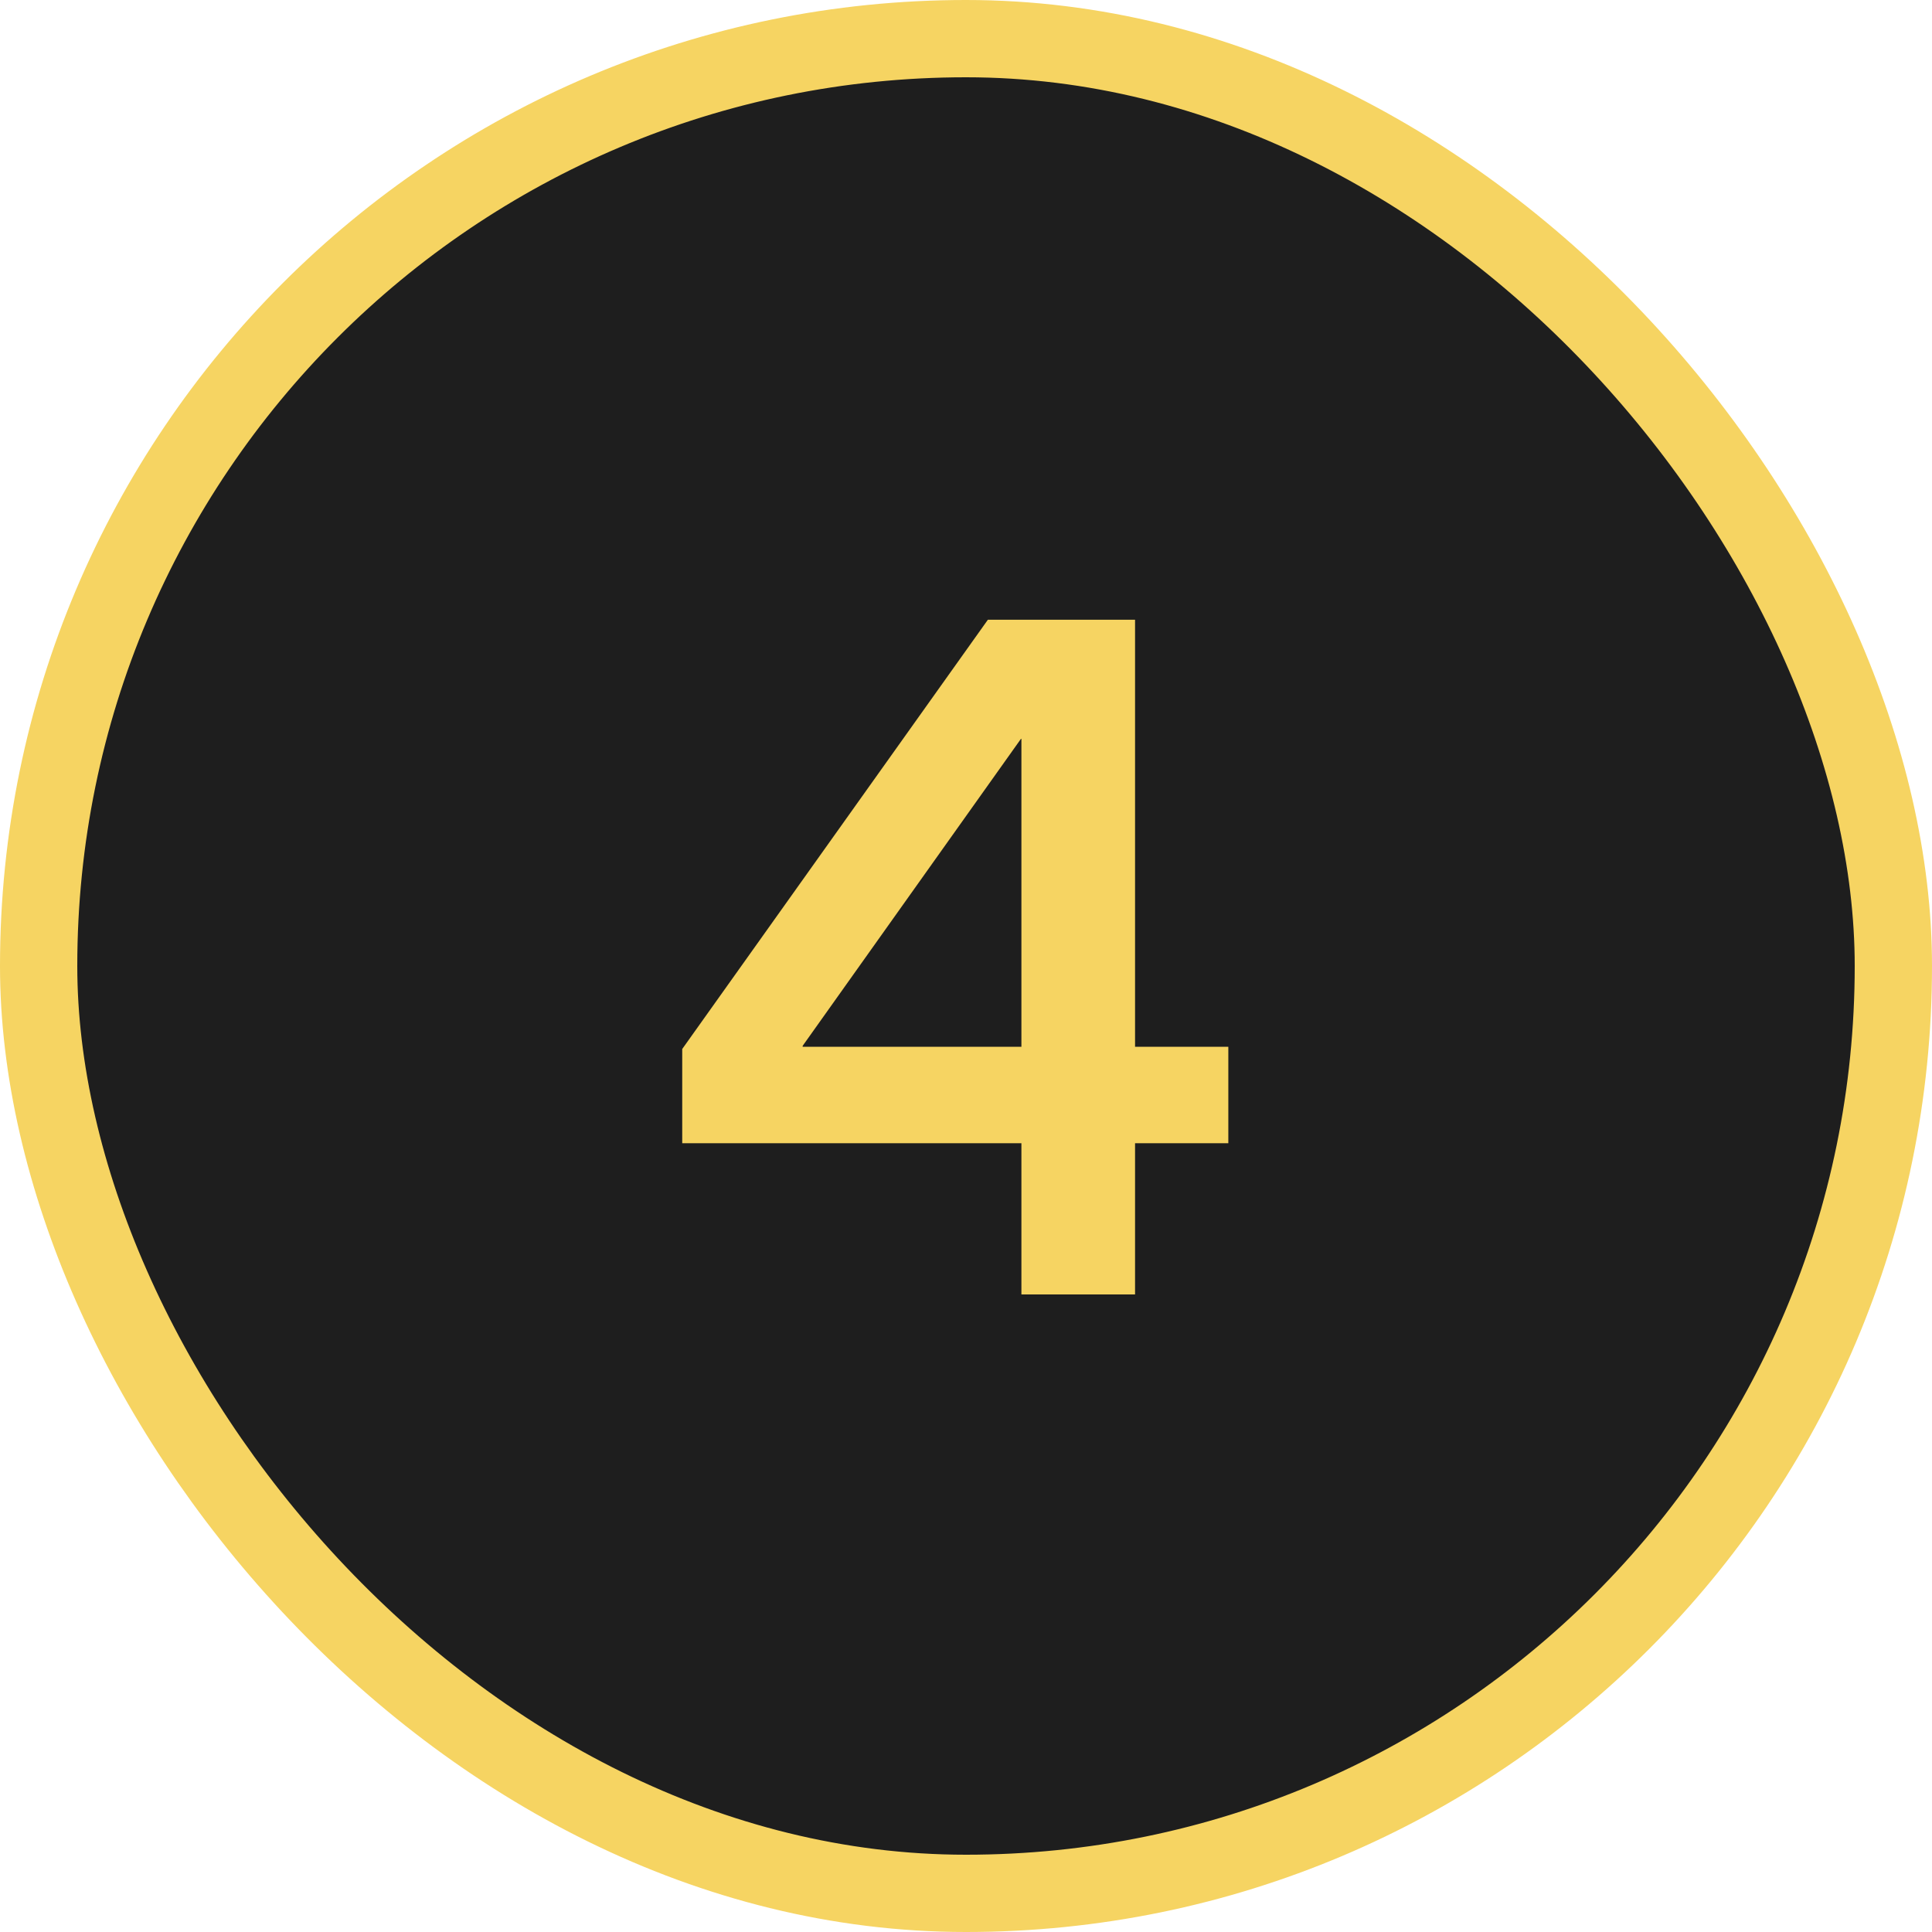
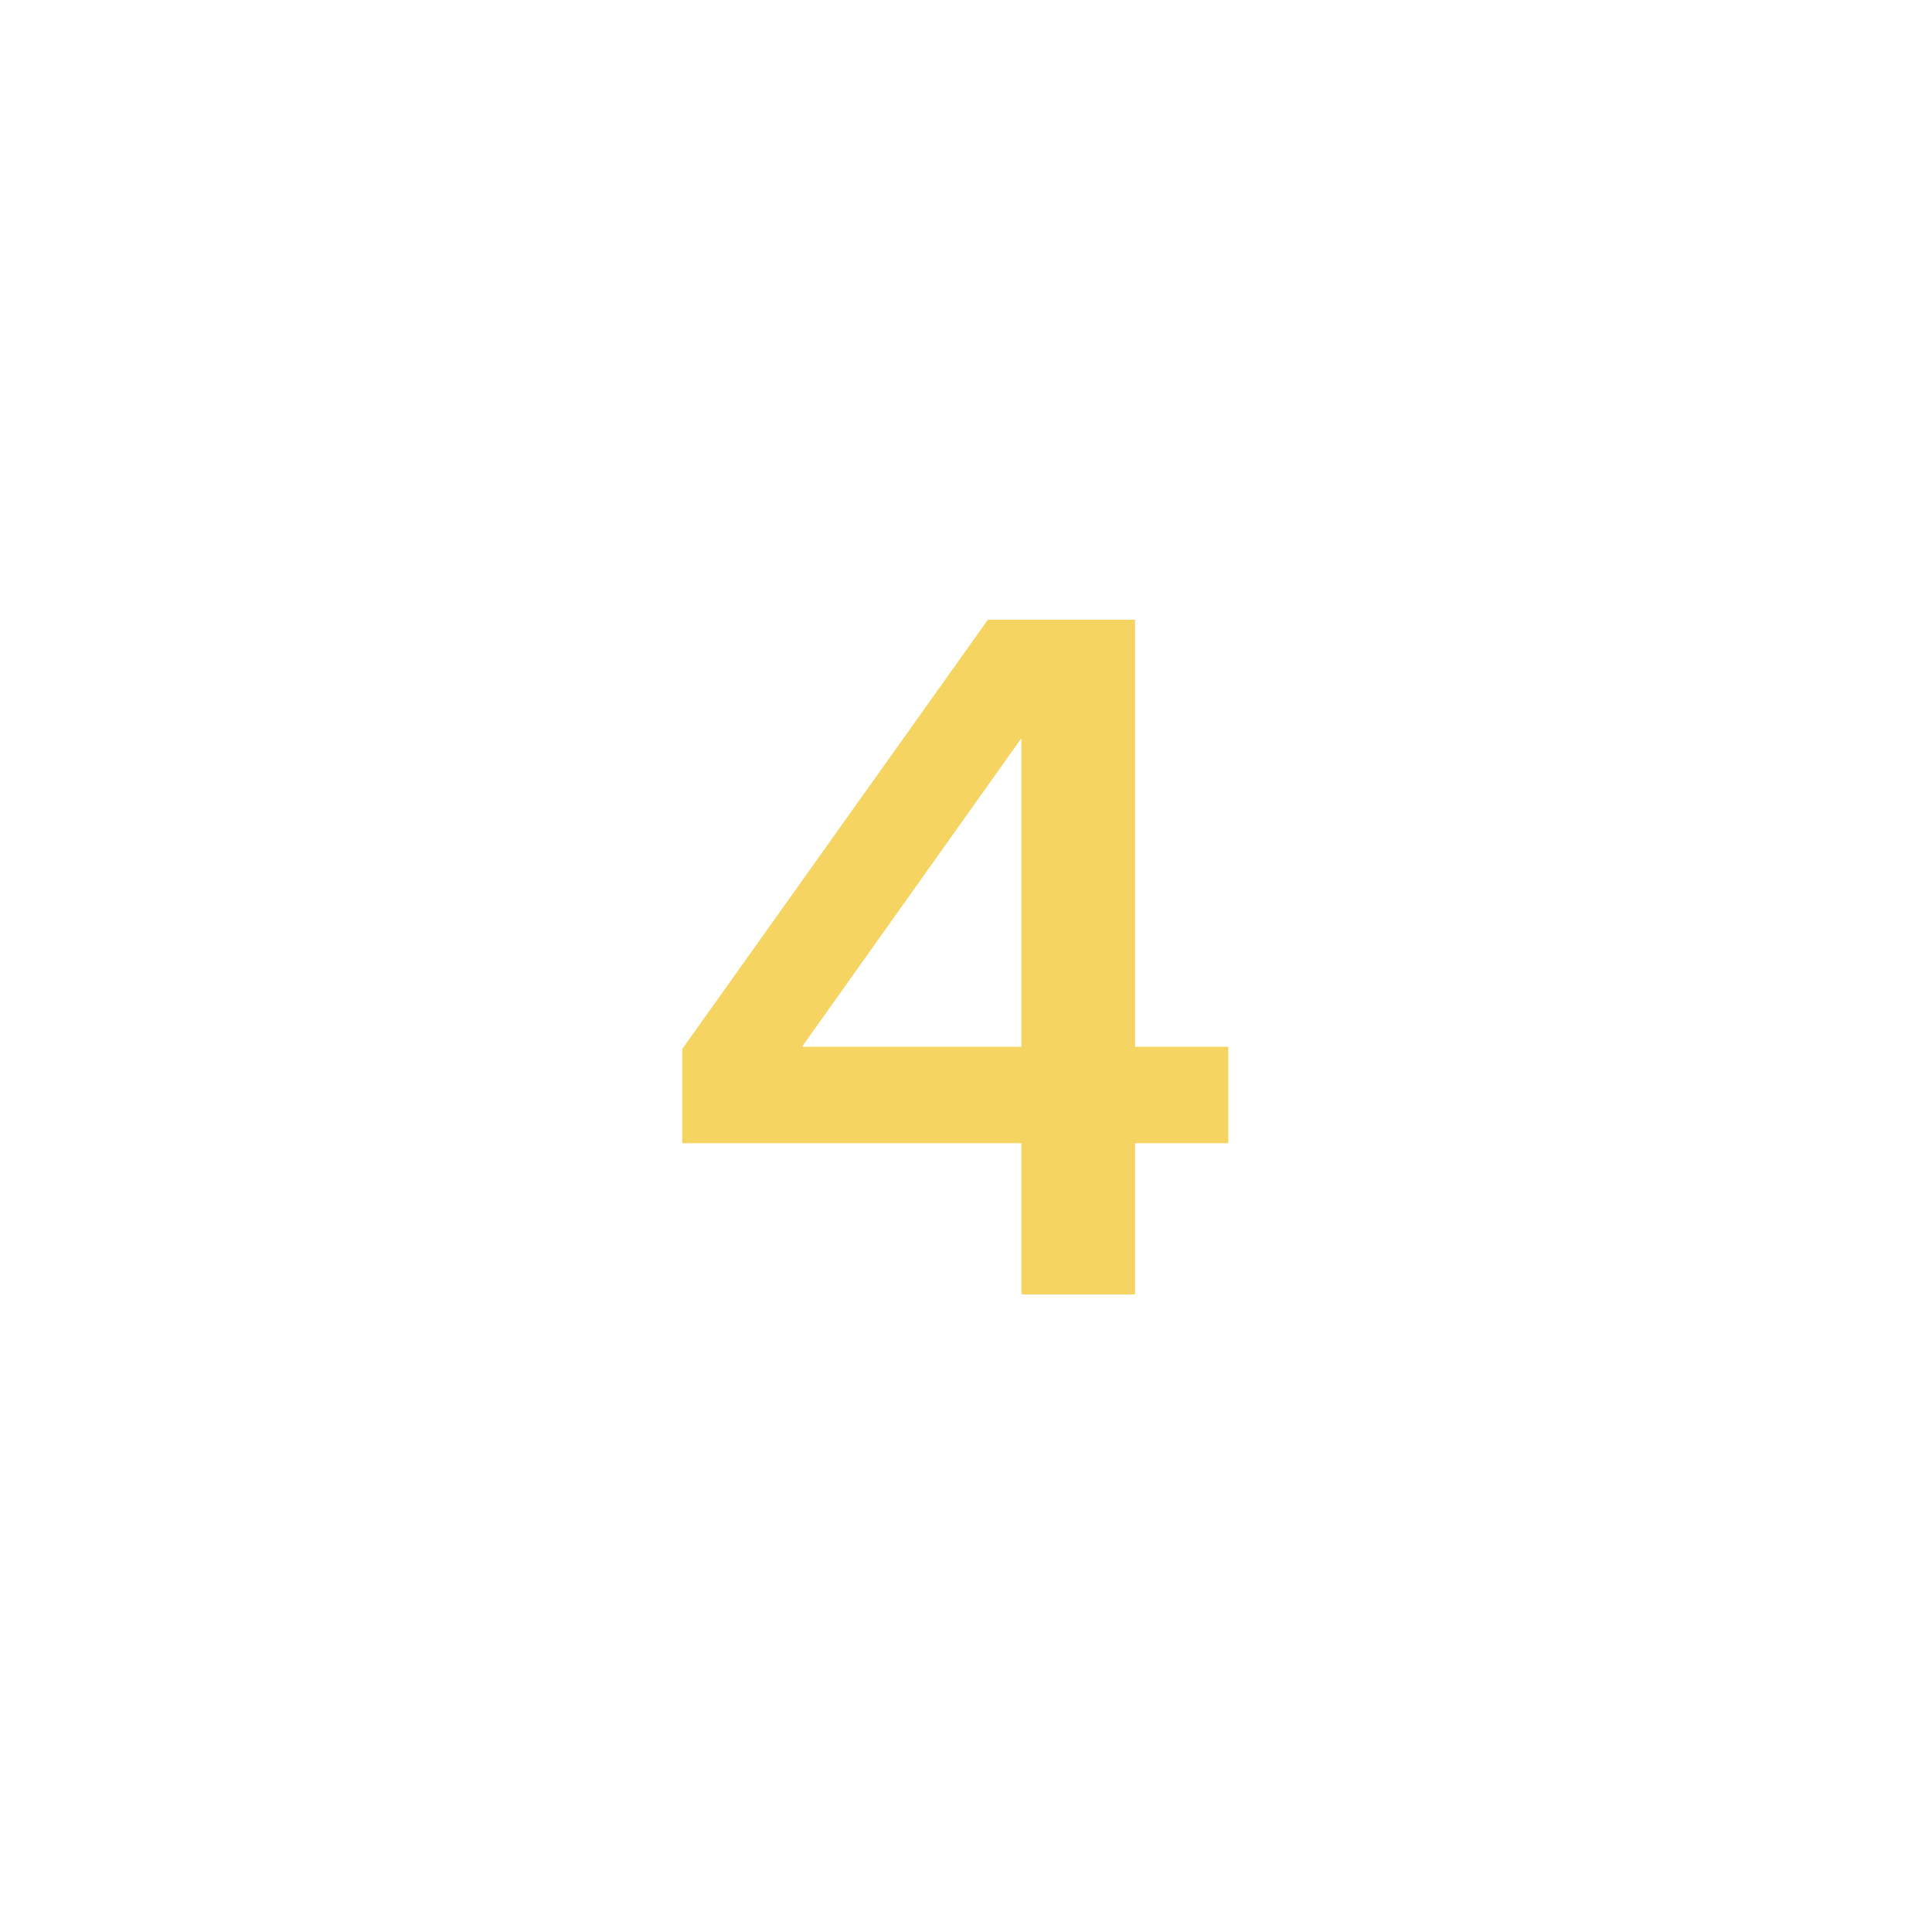
<svg xmlns="http://www.w3.org/2000/svg" width="50" height="50" viewBox="0 0 50 50" fill="none">
-   <rect x="1" y="1" width="48" height="48" rx="24" fill="#1E1E1E" />
-   <rect x="1" y="1" width="48" height="48" rx="24" stroke="#F6D462" stroke-width="2" />
  <path d="M17.656 29.586V27.148L25.566 16.039H29.375V27.09H31.789V29.586H29.375V33.5H26.434V29.586H17.656ZM26.434 27.09V19.121H26.422L20.773 27.066V27.09H26.434Z" fill="#F6D462" />
</svg>